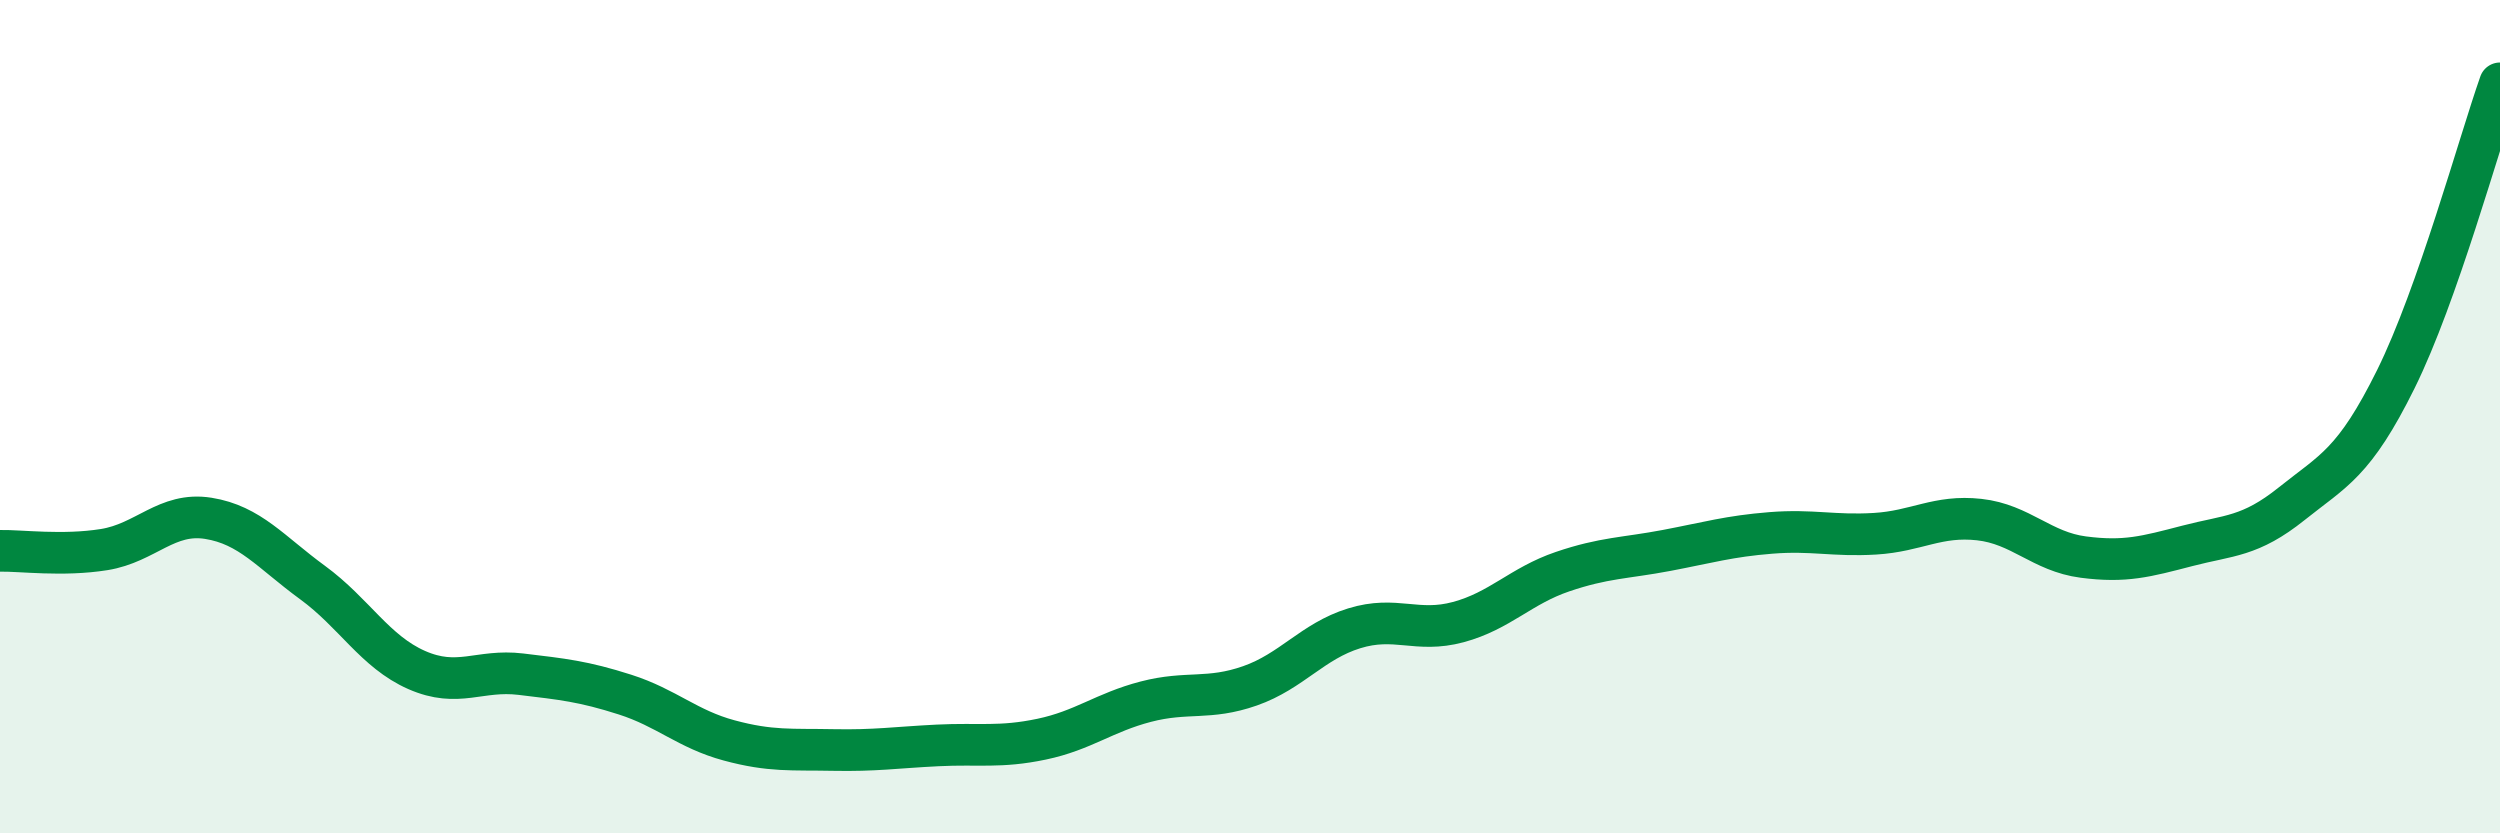
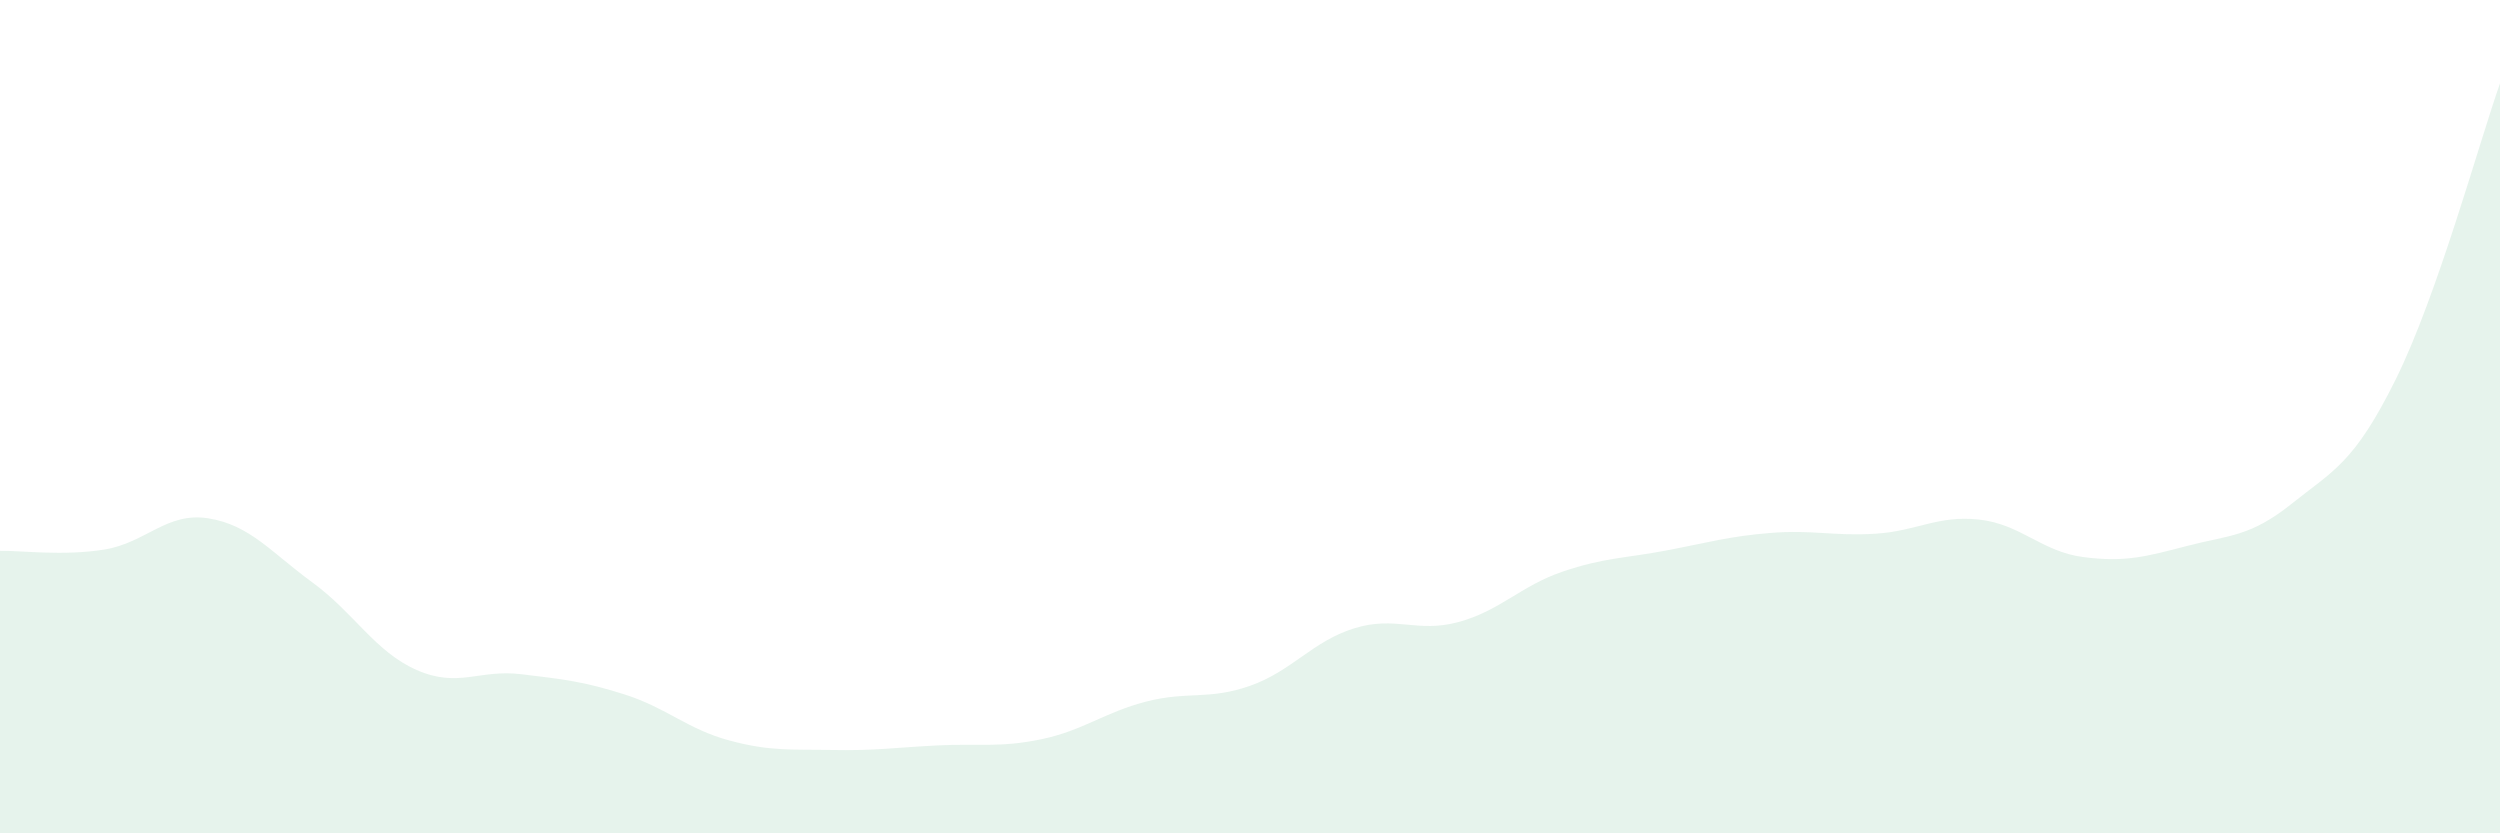
<svg xmlns="http://www.w3.org/2000/svg" width="60" height="20" viewBox="0 0 60 20">
  <path d="M 0,13.22 C 0.5,13.21 1.5,13.35 2.5,13.19 C 3.5,13.03 4,12.28 5,12.44 C 6,12.6 6.5,13.25 7.5,13.98 C 8.5,14.71 9,15.64 10,16.08 C 11,16.52 11.5,16.06 12.5,16.18 C 13.5,16.3 14,16.35 15,16.67 C 16,16.99 16.5,17.5 17.5,17.77 C 18.5,18.04 19,17.98 20,18 C 21,18.02 21.5,17.94 22.5,17.89 C 23.5,17.84 24,17.95 25,17.74 C 26,17.53 26.5,17.1 27.5,16.84 C 28.5,16.58 29,16.81 30,16.46 C 31,16.11 31.5,15.39 32.5,15.08 C 33.5,14.77 34,15.2 35,14.93 C 36,14.66 36.5,14.06 37.5,13.72 C 38.5,13.38 39,13.4 40,13.21 C 41,13.02 41.5,12.87 42.5,12.79 C 43.5,12.71 44,12.87 45,12.81 C 46,12.75 46.5,12.36 47.5,12.47 C 48.5,12.58 49,13.24 50,13.37 C 51,13.5 51.5,13.36 52.5,13.1 C 53.5,12.84 54,12.89 55,12.09 C 56,11.29 56.5,11.12 57.5,9.1 C 58.5,7.08 59.5,3.42 60,2L60 20L0 20Z" fill="#008740" opacity="0.1" stroke-linecap="round" stroke-linejoin="round" />
-   <path d="M 0,13.22 C 0.5,13.21 1.5,13.35 2.5,13.19 C 3.5,13.03 4,12.28 5,12.44 C 6,12.6 6.5,13.25 7.5,13.98 C 8.5,14.71 9,15.64 10,16.08 C 11,16.52 11.5,16.06 12.5,16.18 C 13.5,16.3 14,16.35 15,16.67 C 16,16.99 16.5,17.5 17.5,17.77 C 18.5,18.04 19,17.98 20,18 C 21,18.02 21.5,17.94 22.5,17.89 C 23.5,17.84 24,17.95 25,17.74 C 26,17.53 26.5,17.1 27.5,16.84 C 28.5,16.58 29,16.81 30,16.46 C 31,16.11 31.5,15.39 32.5,15.08 C 33.5,14.77 34,15.2 35,14.93 C 36,14.66 36.5,14.06 37.5,13.72 C 38.5,13.38 39,13.4 40,13.21 C 41,13.02 41.5,12.87 42.5,12.79 C 43.5,12.71 44,12.87 45,12.81 C 46,12.75 46.5,12.36 47.5,12.47 C 48.5,12.58 49,13.24 50,13.37 C 51,13.5 51.5,13.36 52.5,13.1 C 53.5,12.84 54,12.89 55,12.09 C 56,11.29 56.5,11.12 57.5,9.1 C 58.5,7.08 59.5,3.42 60,2" stroke="#008740" stroke-width="1" fill="none" stroke-linecap="round" stroke-linejoin="round" />
</svg>